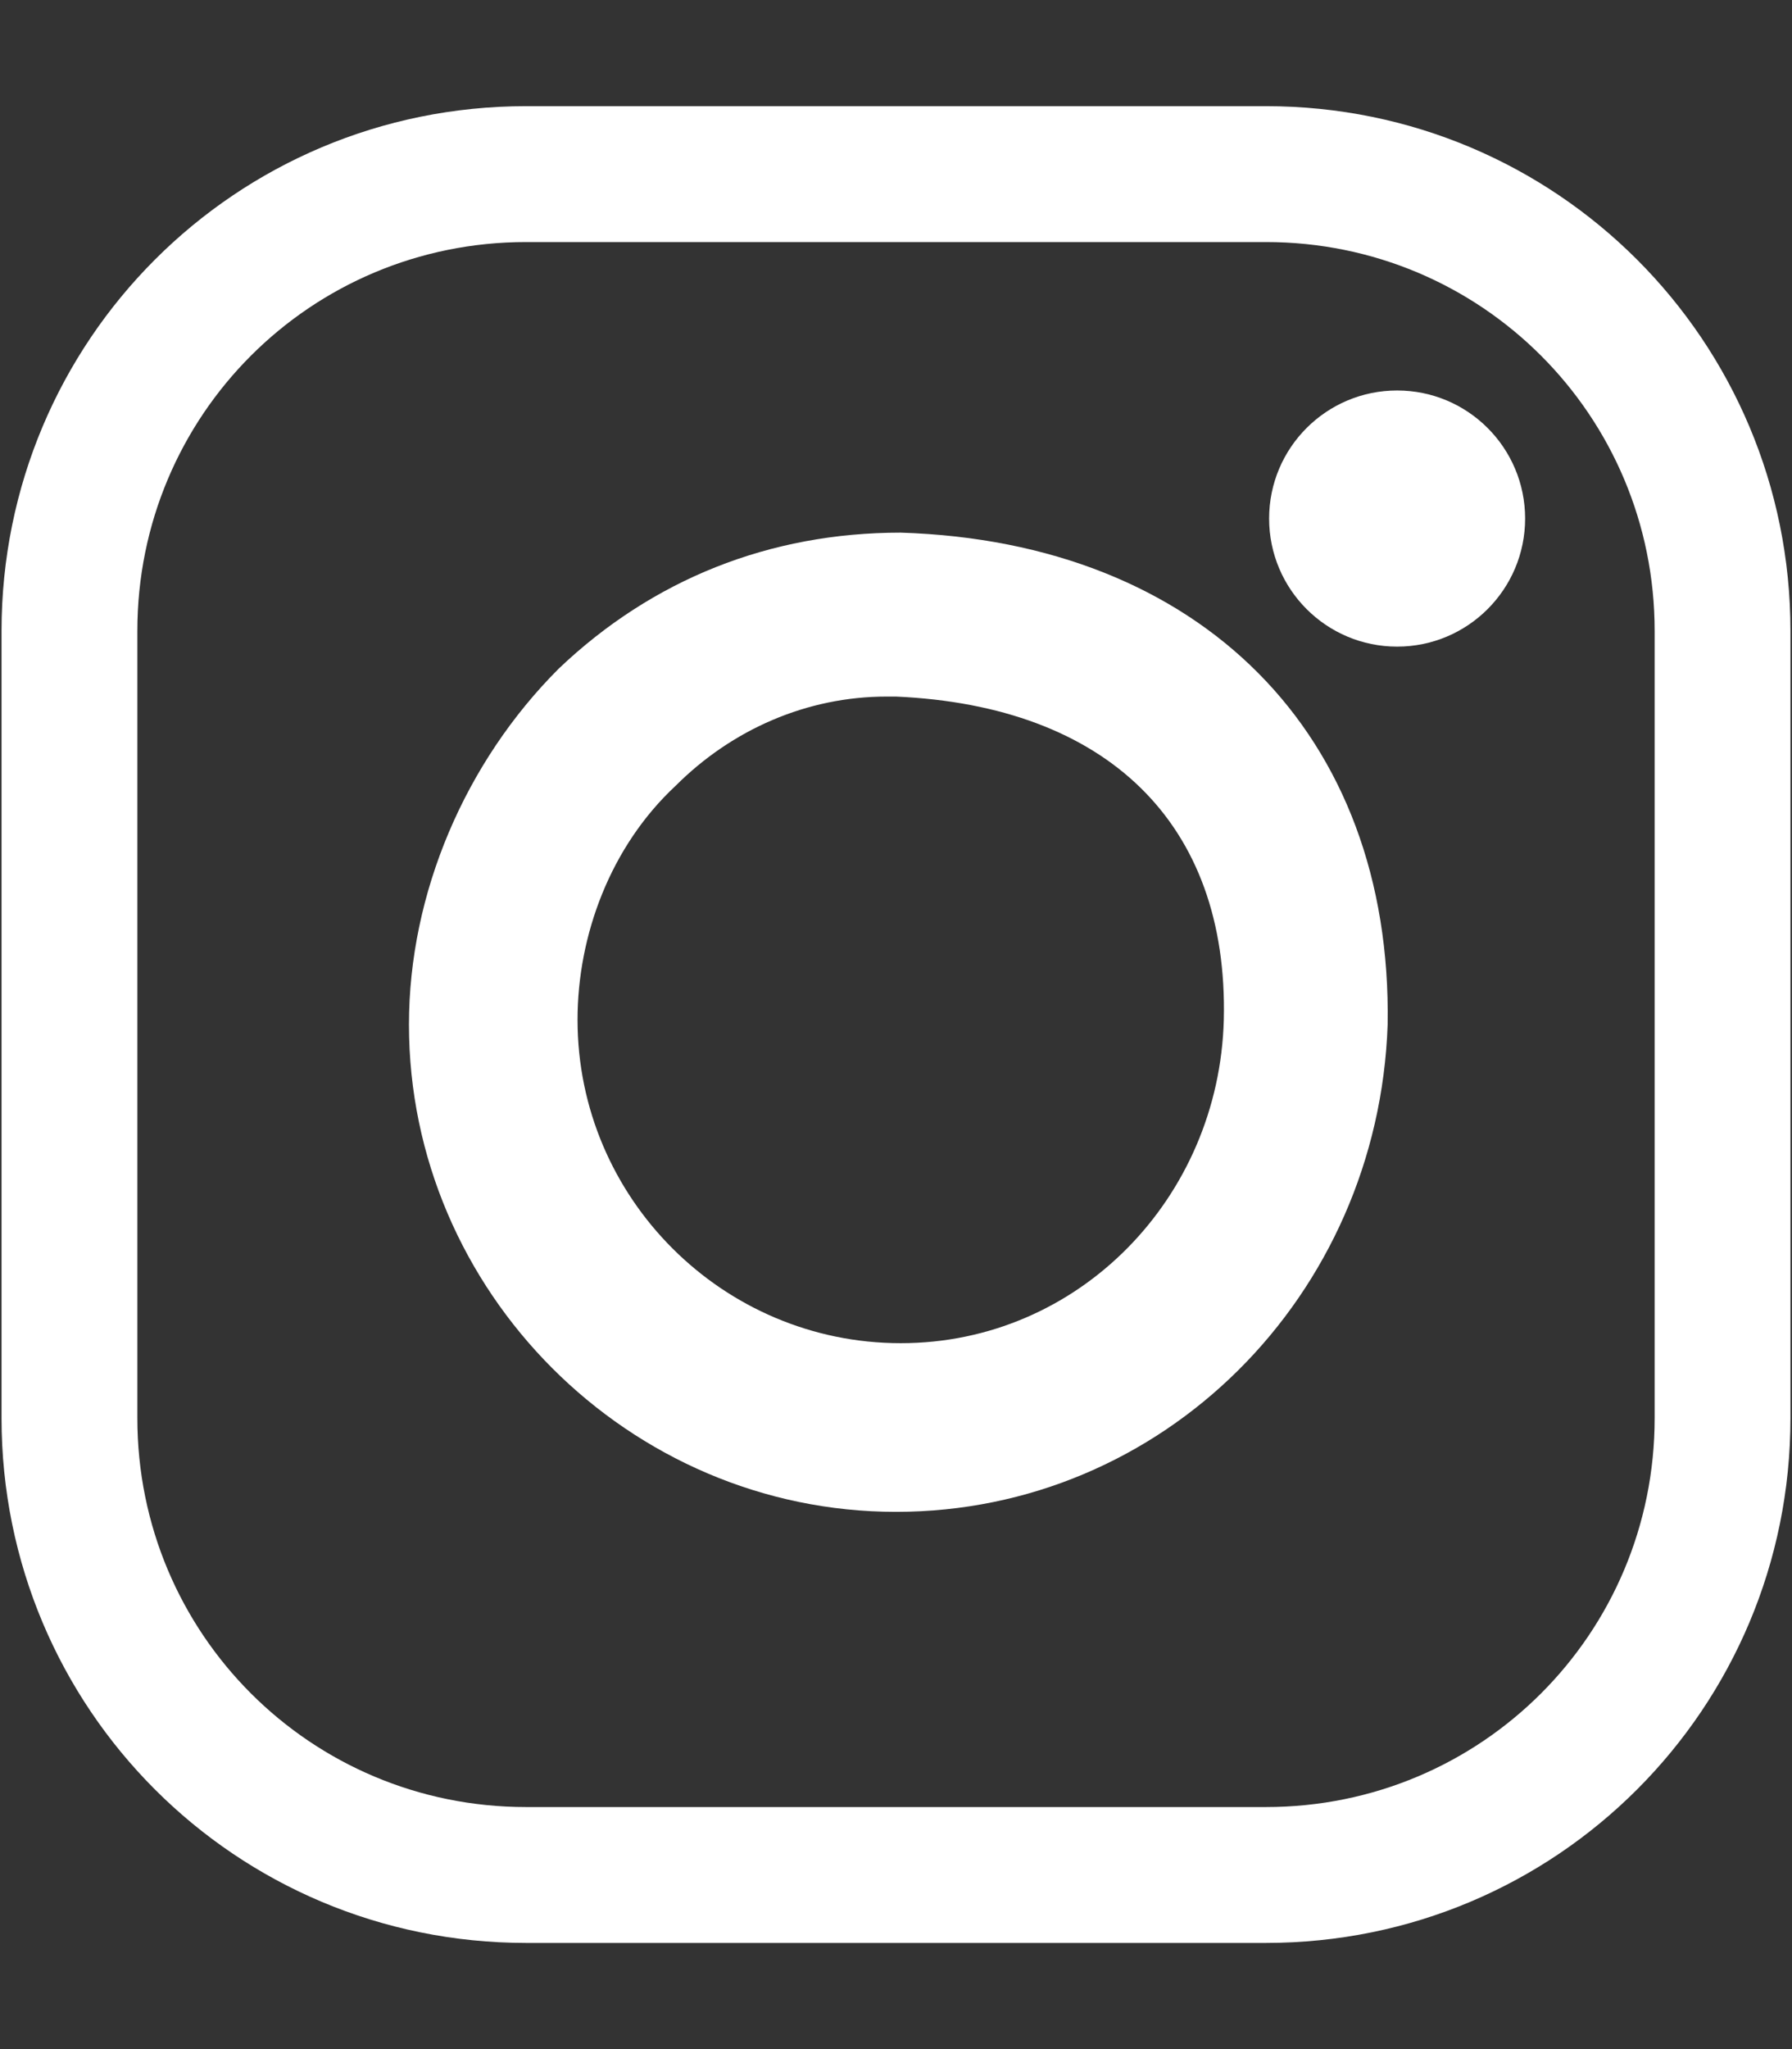
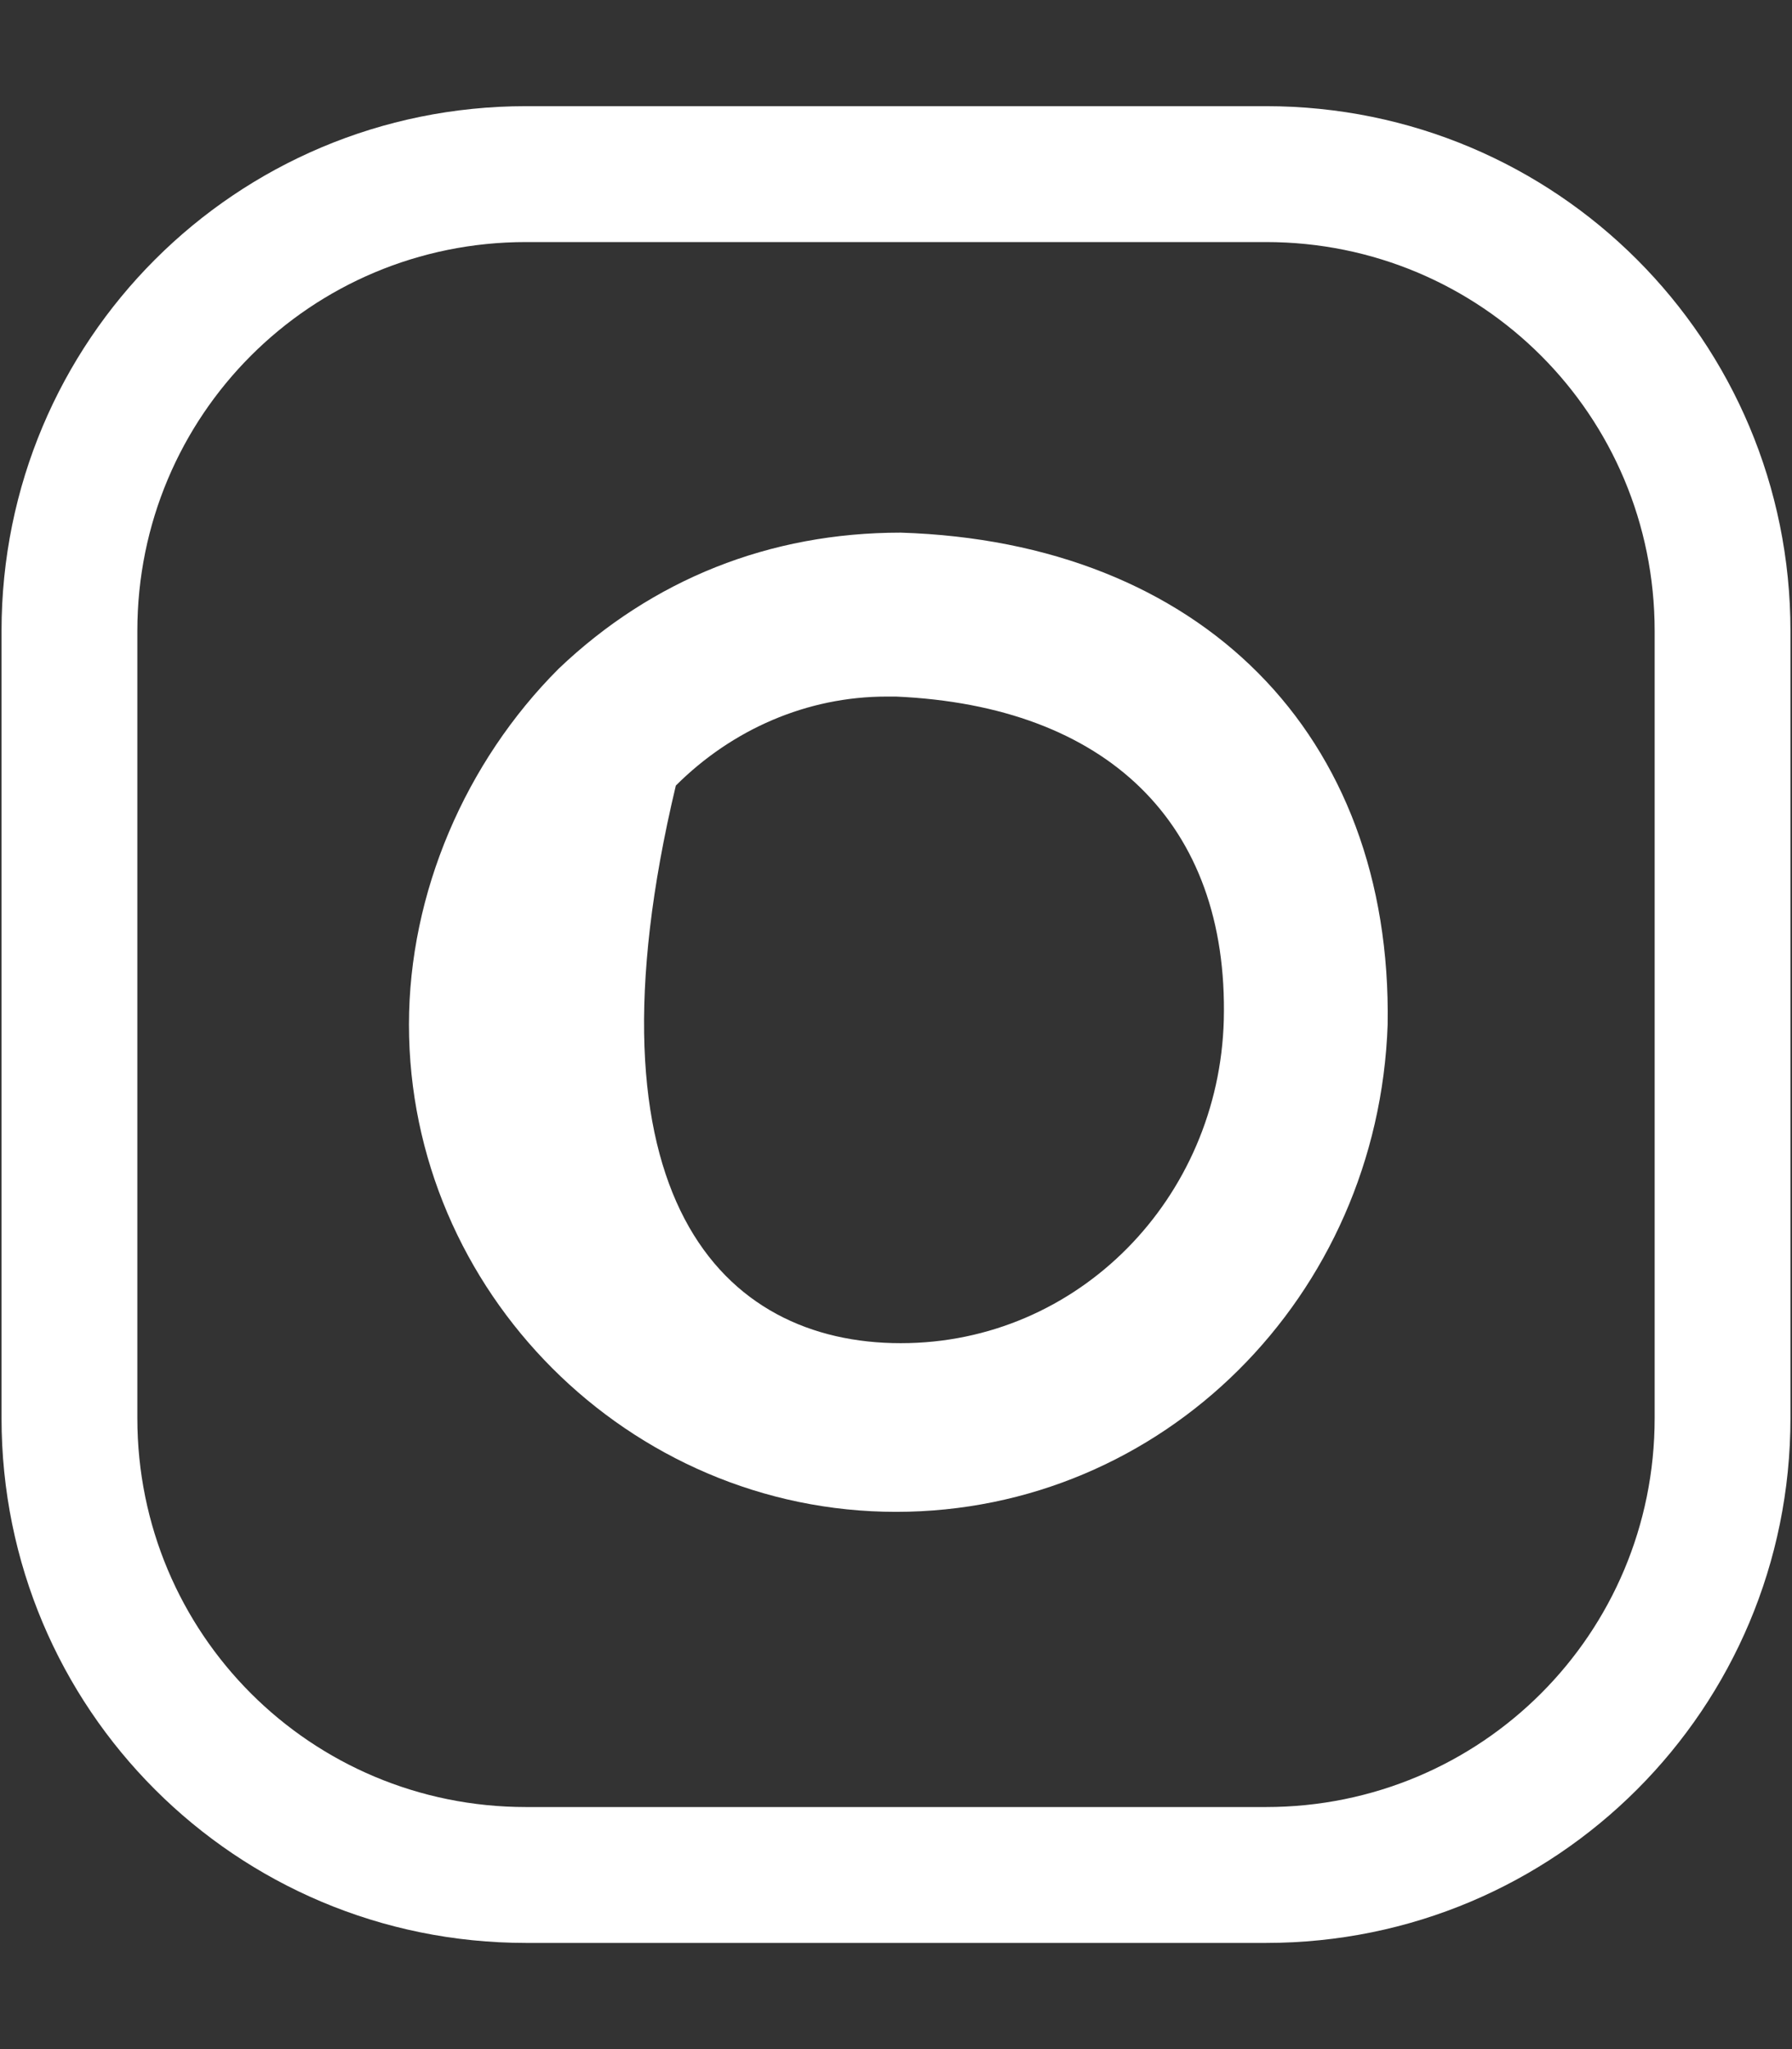
<svg xmlns="http://www.w3.org/2000/svg" width="14px" height="16px" viewBox="0 0 14 16" version="1.1">
  <rect x="0" y="0" width="14" height="16" fill="#333333" stroke="none" />
  <g id="Symbols" stroke="none" stroke-width="1" fill="none" fill-rule="evenodd">
    <g id="FOOTER---desktop" transform="translate(-1169, -503)" fill="#FFFFFF" fill-rule="nonzero">
      <g id="Social-Icons" transform="translate(1121, 496)">
        <g id="Instagram" transform="translate(40, 0)">
          <g id="Group-2" transform="translate(8, 7)">
            <path d="M9.89,15.171 L4.11,15.171 C1.841,15.171 0.012,13.341 0.012,11.073 L0.012,4.927 C0.012,2.659 1.841,0.829 4.11,0.829 L9.89,0.829 C12.159,0.829 13.988,2.659 13.988,4.927 L13.988,11.073 C13.988,13.341 12.159,15.171 9.89,15.171 Z M4.11,1.89 C2.427,1.89 1.073,3.244 1.073,4.927 L1.073,11.073 C1.073,12.756 2.427,14.11 4.11,14.11 L9.89,14.11 C11.573,14.11 12.927,12.756 12.927,11.073 L12.927,4.927 C12.927,3.244 11.573,1.89 9.89,1.89 L4.11,1.89 Z" id="Shape" />
-             <path d="M7,11.805 C4.915,11.805 3.195,10.085 3.195,8 C3.195,6.976 3.634,5.951 4.366,5.22 C5.098,4.524 6.012,4.159 7.037,4.159 C9.378,4.232 10.878,5.732 10.841,8 C10.768,10.122 9.085,11.805 7,11.805 Z M6.927,5.439 C6.305,5.439 5.72,5.695 5.28,6.134 C4.768,6.61 4.512,7.305 4.512,7.963 C4.512,9.354 5.646,10.488 7.037,10.488 C8.427,10.488 9.524,9.354 9.561,7.963 C9.598,6.427 8.646,5.512 7,5.439 C6.963,5.439 6.927,5.439 6.927,5.439 Z" id="Shape" />
-             <circle id="Oval" cx="10.915" cy="4.049" r="1" />
+             <path d="M7,11.805 C4.915,11.805 3.195,10.085 3.195,8 C3.195,6.976 3.634,5.951 4.366,5.22 C5.098,4.524 6.012,4.159 7.037,4.159 C9.378,4.232 10.878,5.732 10.841,8 C10.768,10.122 9.085,11.805 7,11.805 Z M6.927,5.439 C6.305,5.439 5.72,5.695 5.28,6.134 C4.512,9.354 5.646,10.488 7.037,10.488 C8.427,10.488 9.524,9.354 9.561,7.963 C9.598,6.427 8.646,5.512 7,5.439 C6.963,5.439 6.927,5.439 6.927,5.439 Z" id="Shape" />
          </g>
        </g>
      </g>
    </g>
  </g>
</svg>